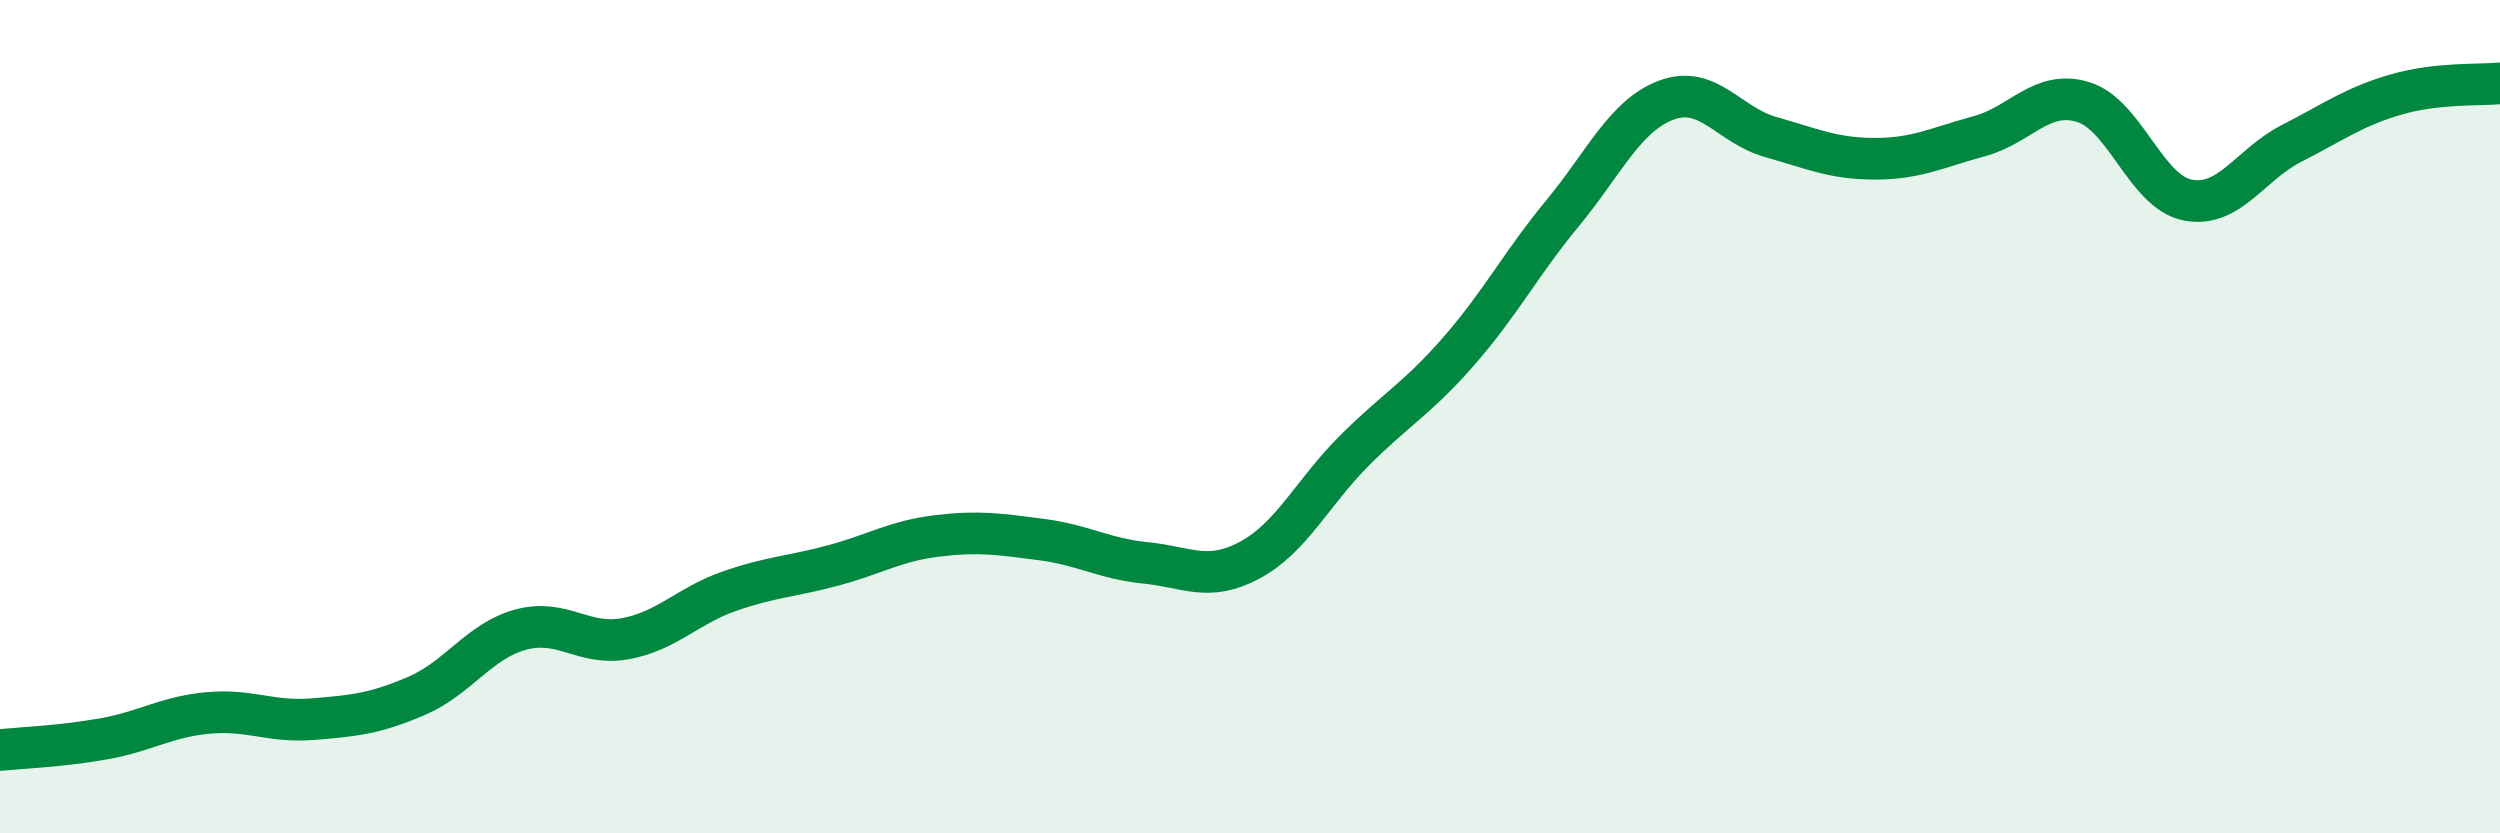
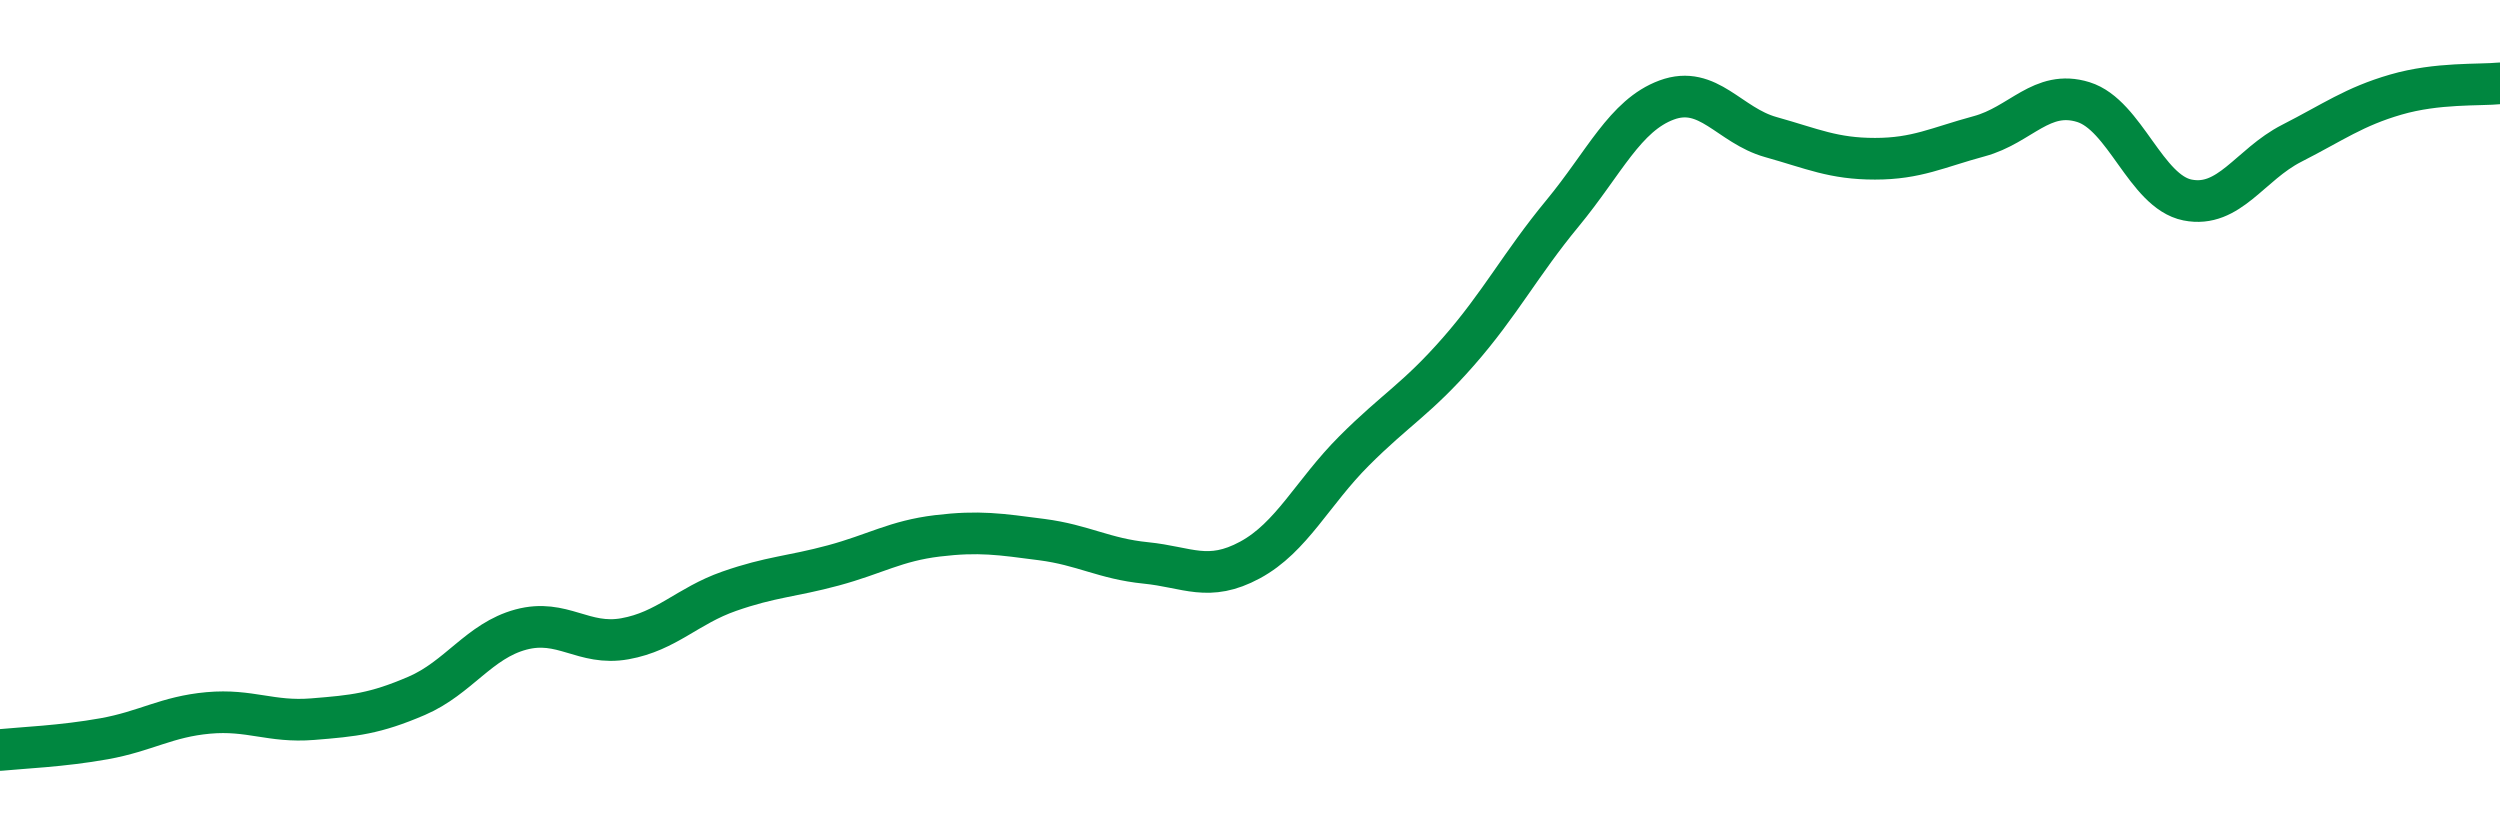
<svg xmlns="http://www.w3.org/2000/svg" width="60" height="20" viewBox="0 0 60 20">
-   <path d="M 0,18 C 0.5,17.95 1.5,17.91 2.5,17.73 C 3.5,17.55 4,17.2 5,17.11 C 6,17.02 6.5,17.34 7.5,17.26 C 8.5,17.18 9,17.13 10,16.7 C 11,16.27 11.5,15.38 12.5,15.11 C 13.5,14.84 14,15.51 15,15.33 C 16,15.15 16.5,14.54 17.5,14.19 C 18.5,13.84 19,13.84 20,13.57 C 21,13.3 21.5,12.98 22.5,12.86 C 23.5,12.74 24,12.82 25,12.95 C 26,13.08 26.5,13.41 27.5,13.51 C 28.5,13.61 29,13.98 30,13.44 C 31,12.9 31.5,11.82 32.5,10.82 C 33.5,9.82 34,9.58 35,8.44 C 36,7.3 36.5,6.33 37.5,5.12 C 38.5,3.91 39,2.77 40,2.4 C 41,2.03 41.5,3.01 42.5,3.29 C 43.5,3.57 44,3.81 45,3.81 C 46,3.81 46.5,3.54 47.5,3.27 C 48.5,3 49,2.14 50,2.45 C 51,2.76 51.5,4.6 52.5,4.8 C 53.5,5 54,3.95 55,3.44 C 56,2.93 56.5,2.56 57.5,2.27 C 58.5,1.98 59.5,2.05 60,2L60 20L0 20Z" fill="#008740" opacity="0.1" stroke-linecap="round" stroke-linejoin="round" />
  <path d="M 0,18 C 0.5,17.95 1.5,17.91 2.5,17.73 C 3.5,17.55 4,17.2 5,17.11 C 6,17.02 6.5,17.34 7.5,17.26 C 8.5,17.18 9,17.13 10,16.7 C 11,16.27 11.5,15.38 12.5,15.11 C 13.5,14.84 14,15.51 15,15.33 C 16,15.15 16.5,14.54 17.5,14.19 C 18.5,13.84 19,13.84 20,13.57 C 21,13.3 21.5,12.98 22.5,12.86 C 23.5,12.74 24,12.82 25,12.95 C 26,13.08 26.5,13.41 27.5,13.51 C 28.5,13.61 29,13.98 30,13.44 C 31,12.9 31.5,11.82 32.5,10.82 C 33.5,9.82 34,9.58 35,8.44 C 36,7.3 36.5,6.33 37.5,5.12 C 38.5,3.91 39,2.77 40,2.4 C 41,2.03 41.5,3.01 42.5,3.29 C 43.5,3.57 44,3.81 45,3.81 C 46,3.81 46.5,3.54 47.5,3.27 C 48.5,3 49,2.14 50,2.45 C 51,2.76 51.5,4.6 52.5,4.8 C 53.5,5 54,3.95 55,3.44 C 56,2.93 56.5,2.56 57.5,2.27 C 58.5,1.98 59.5,2.05 60,2" stroke="#008740" stroke-width="1" fill="none" stroke-linecap="round" stroke-linejoin="round" />
</svg>